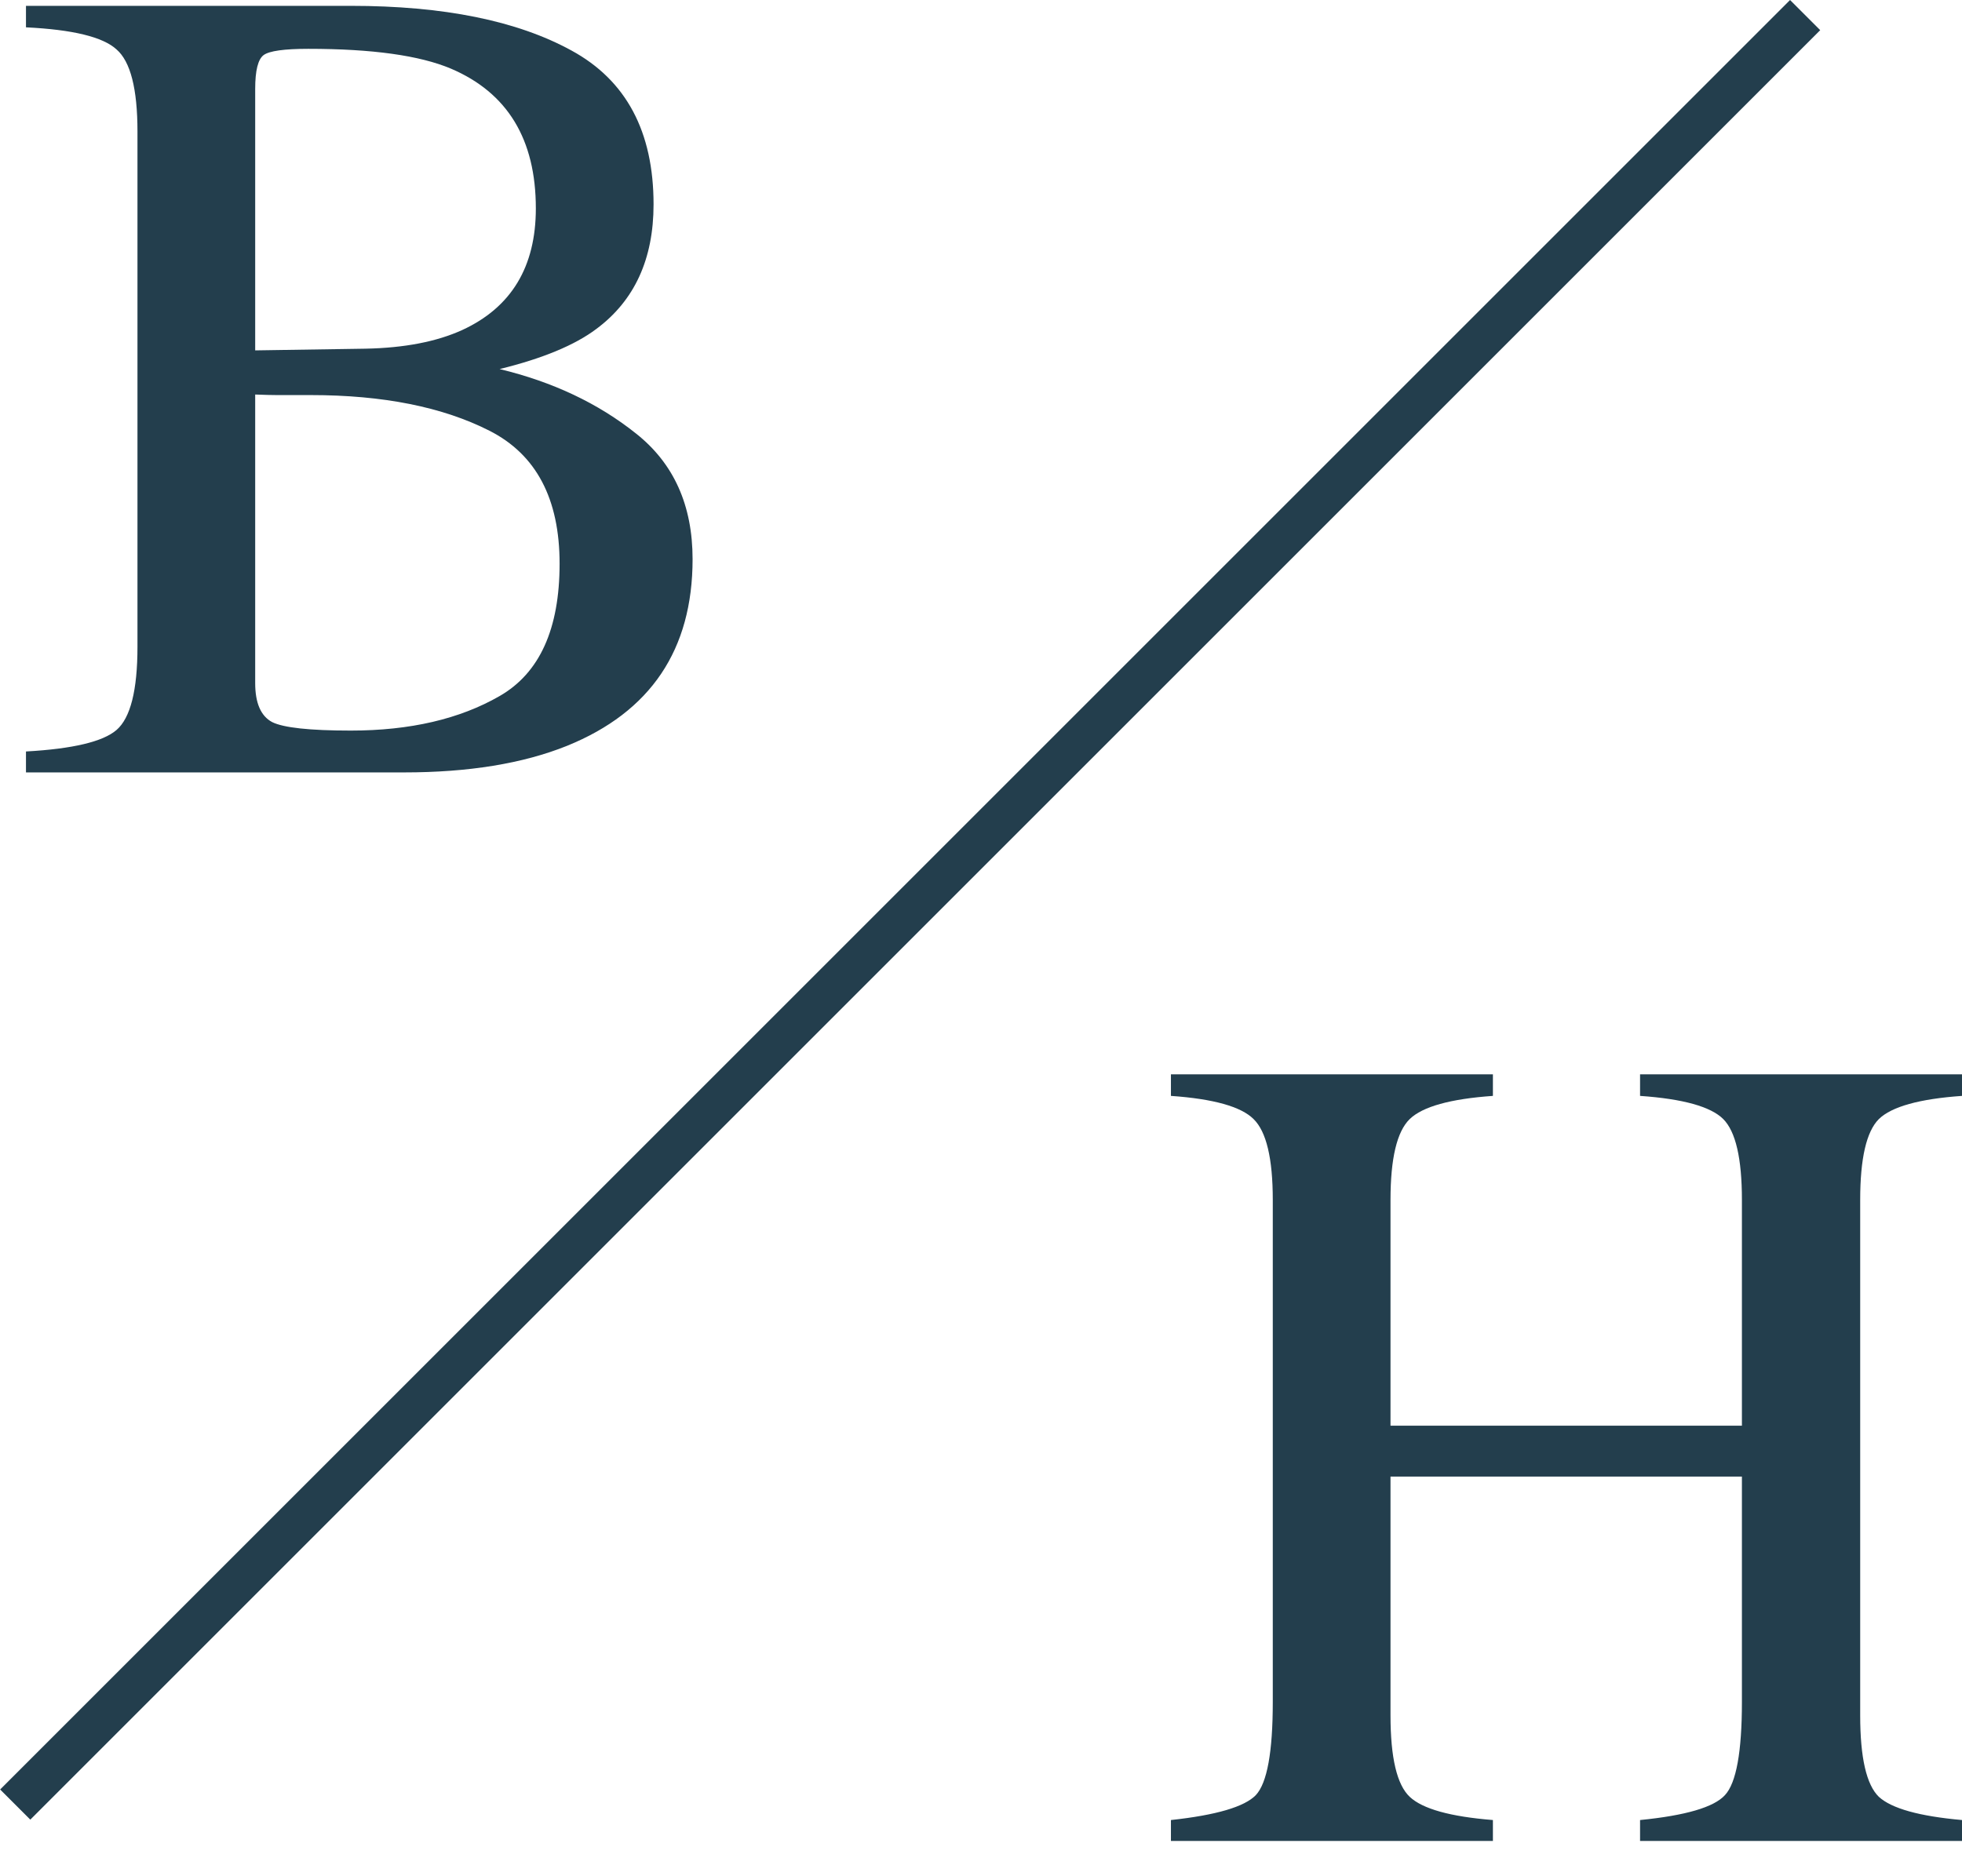
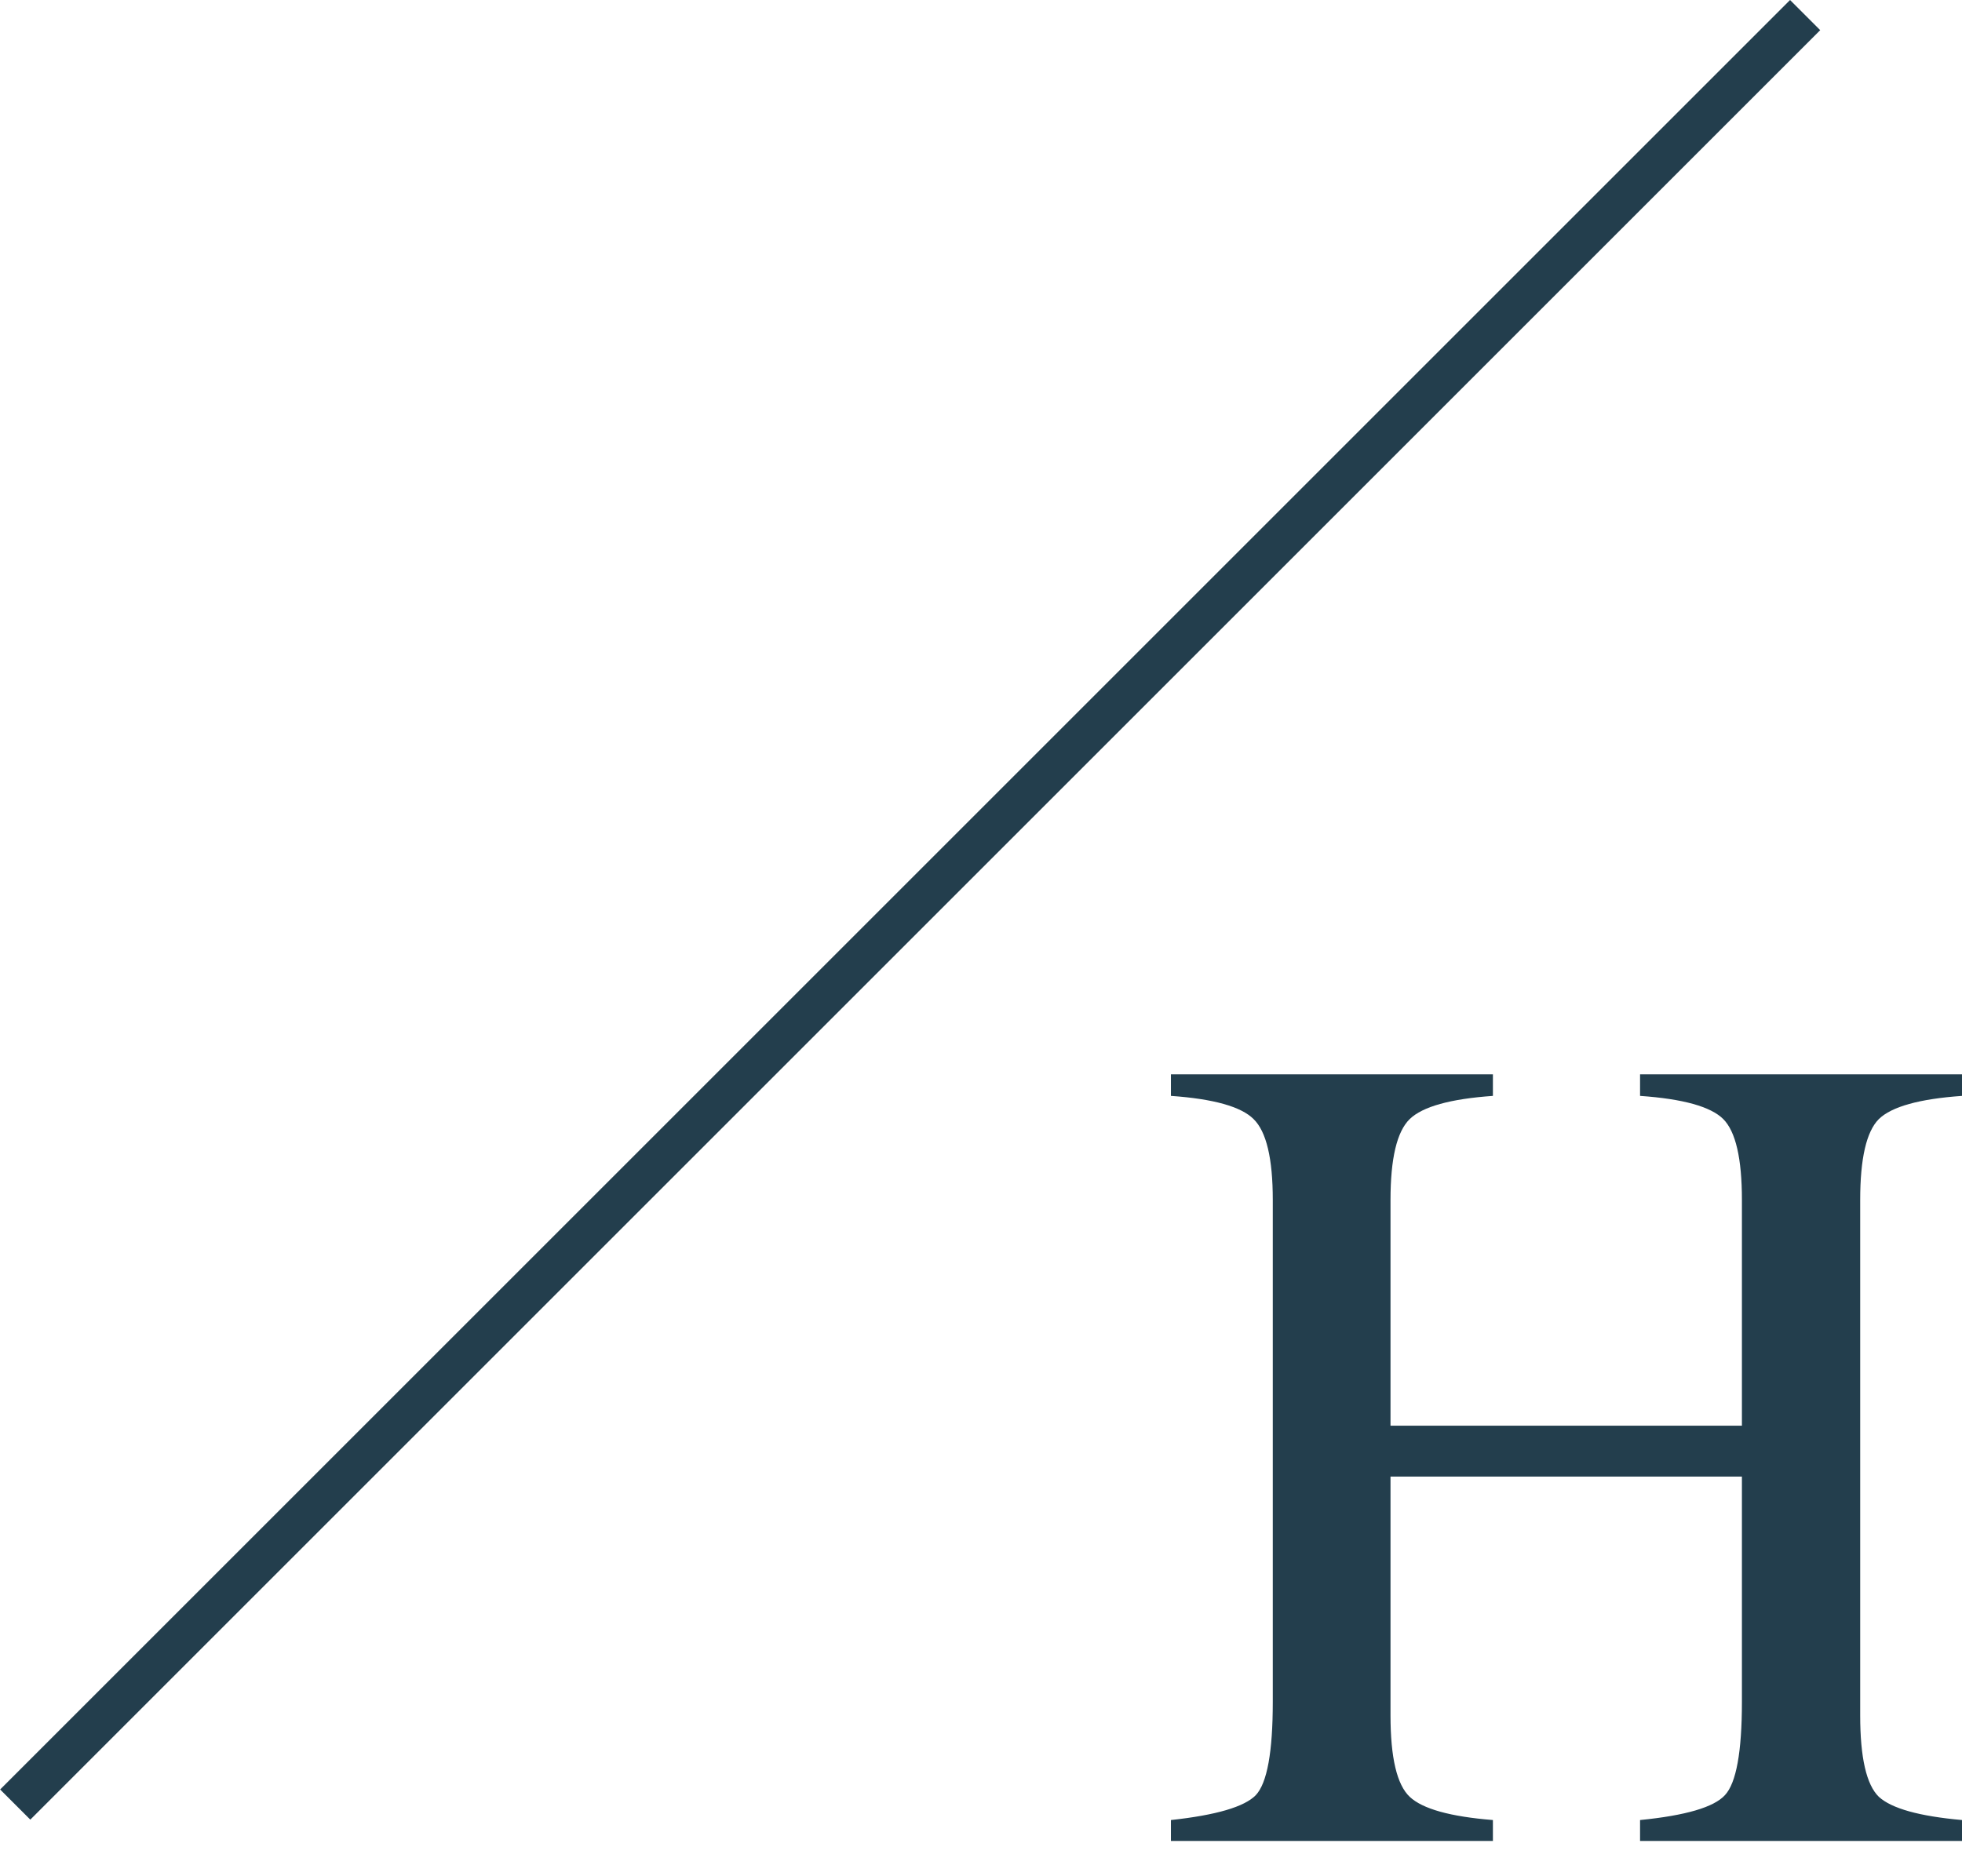
<svg xmlns="http://www.w3.org/2000/svg" width="46" height="44" viewBox="0 0 46 44" fill="none">
-   <path d="M8.225 17.133C9.613 17.133 10.777 16.863 11.714 16.323C12.652 15.784 13.12 14.749 13.12 13.219C13.12 11.697 12.572 10.658 11.475 10.101C10.379 9.544 8.981 9.265 7.283 9.265C6.867 9.265 6.602 9.265 6.487 9.265C6.381 9.265 6.213 9.261 5.983 9.252V16.018C5.983 16.487 6.115 16.792 6.381 16.934C6.646 17.066 7.261 17.133 8.225 17.133ZM0.609 17.623C1.706 17.562 2.414 17.393 2.732 17.119C3.059 16.836 3.223 16.186 3.223 15.169V3.082C3.223 2.083 3.059 1.442 2.732 1.159C2.414 0.867 1.706 0.694 0.609 0.641V0.137H8.225C10.401 0.137 12.125 0.486 13.399 1.185C14.682 1.884 15.323 3.087 15.323 4.794C15.323 6.076 14.876 7.049 13.983 7.713C13.479 8.093 12.723 8.407 11.714 8.655C12.961 8.955 14.027 9.46 14.912 10.167C15.796 10.866 16.238 11.848 16.238 13.113C16.238 15.235 15.257 16.695 13.293 17.491C12.258 17.907 10.985 18.114 9.472 18.114H0.609V17.623ZM8.57 8.177C9.481 8.159 10.237 8.013 10.838 7.739C11.988 7.209 12.563 6.258 12.563 4.887C12.563 3.268 11.9 2.176 10.573 1.61C9.839 1.3 8.725 1.145 7.23 1.145C6.664 1.145 6.314 1.194 6.182 1.291C6.049 1.389 5.983 1.654 5.983 2.087V8.217L8.57 8.177Z" fill="#233E4D" />
  <path d="M27.453 42.682C28.515 42.567 29.178 42.372 29.443 42.098C29.709 41.815 29.841 41.085 29.841 39.909V28.141C29.841 27.168 29.691 26.535 29.39 26.243C29.098 25.952 28.453 25.77 27.453 25.7V25.195H35.002V25.7C34.003 25.77 33.353 25.952 33.052 26.243C32.751 26.535 32.601 27.168 32.601 28.141V33.434H40.84V28.141C40.84 27.168 40.694 26.535 40.402 26.243C40.11 25.952 39.46 25.77 38.452 25.7V25.195H46.001V25.7C45.001 25.77 44.351 25.952 44.051 26.243C43.759 26.535 43.613 27.168 43.613 28.141V40.227C43.613 41.218 43.759 41.855 44.051 42.138C44.351 42.412 45.001 42.593 46.001 42.682V43.173H38.452V42.682C39.522 42.576 40.185 42.381 40.442 42.098C40.707 41.815 40.84 41.085 40.84 39.909V34.628H32.601V40.227C32.601 41.218 32.751 41.855 33.052 42.138C33.353 42.421 34.003 42.602 35.002 42.682V43.173H27.453V42.682Z" fill="#233E4D" />
  <line x1="42.322" y1="0.354" x2="0.357" y2="42.319" stroke="#233E4D" />
</svg>